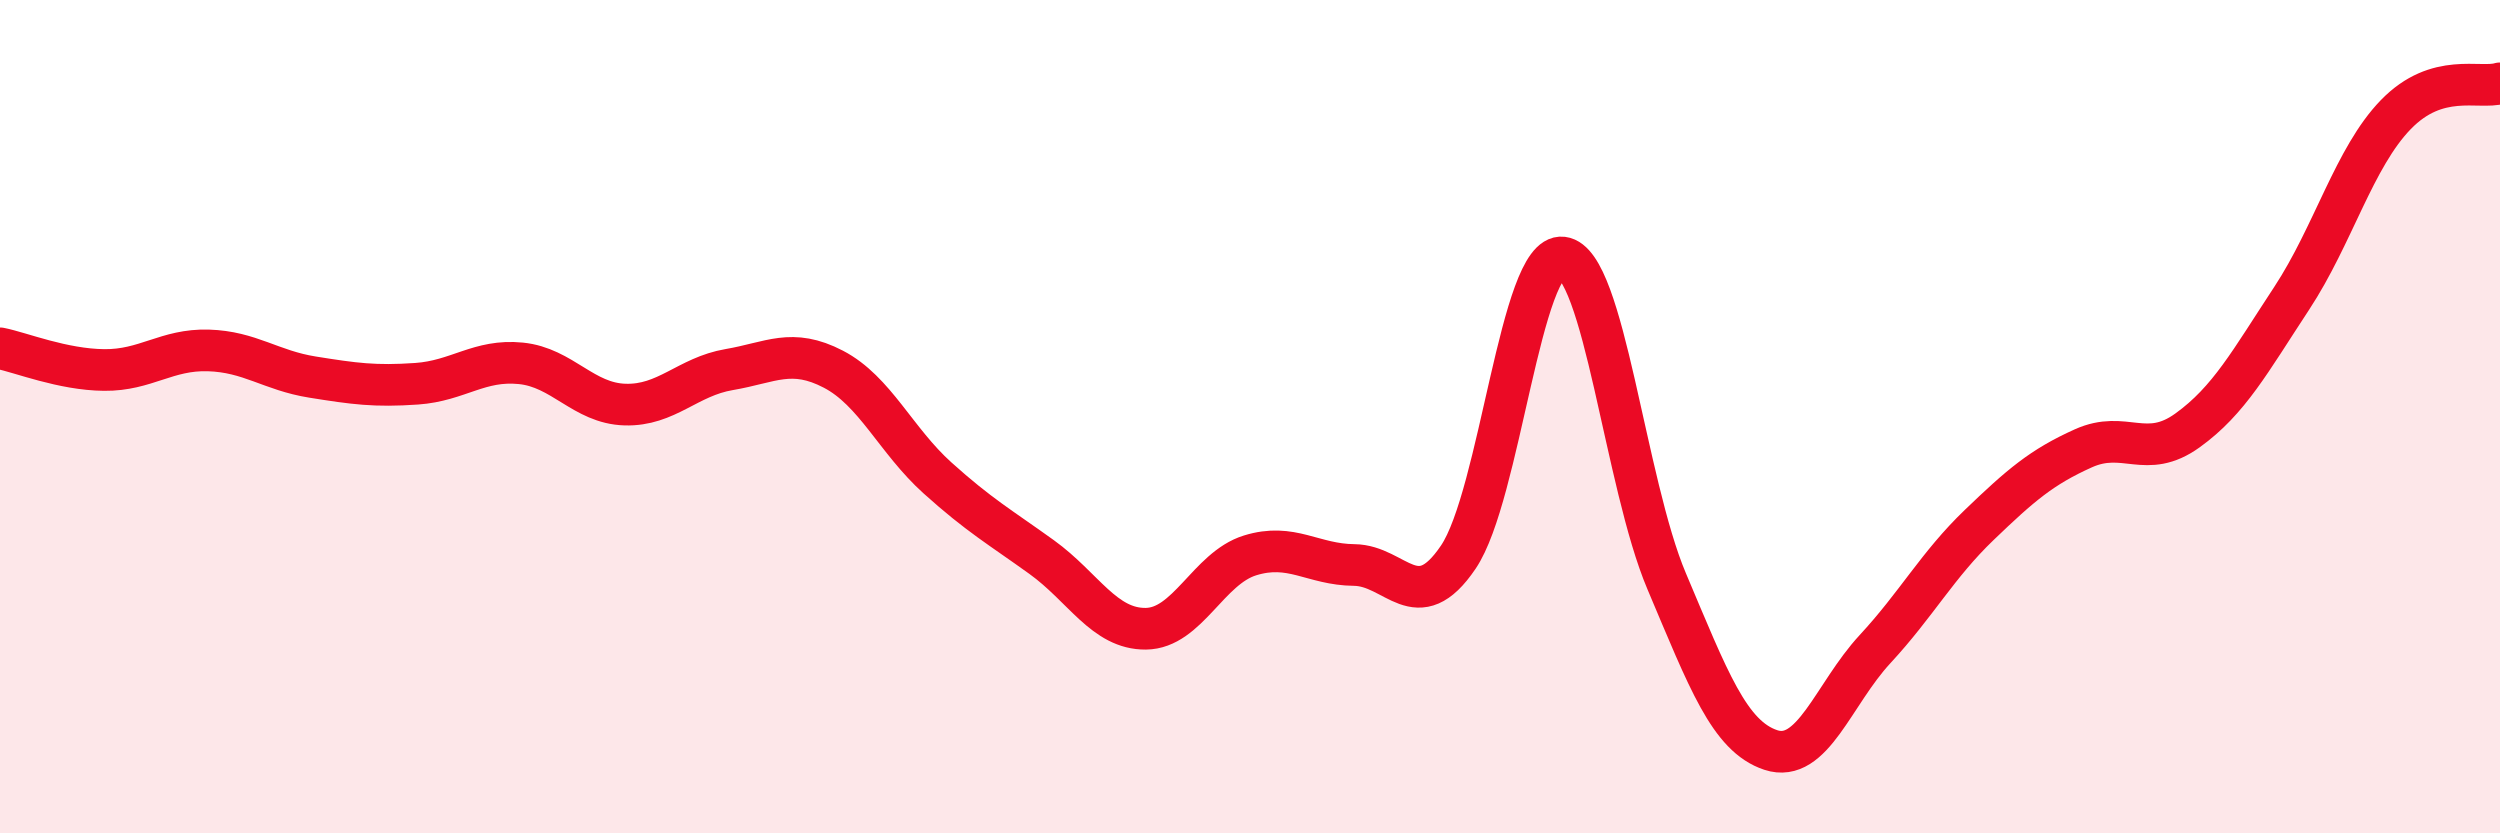
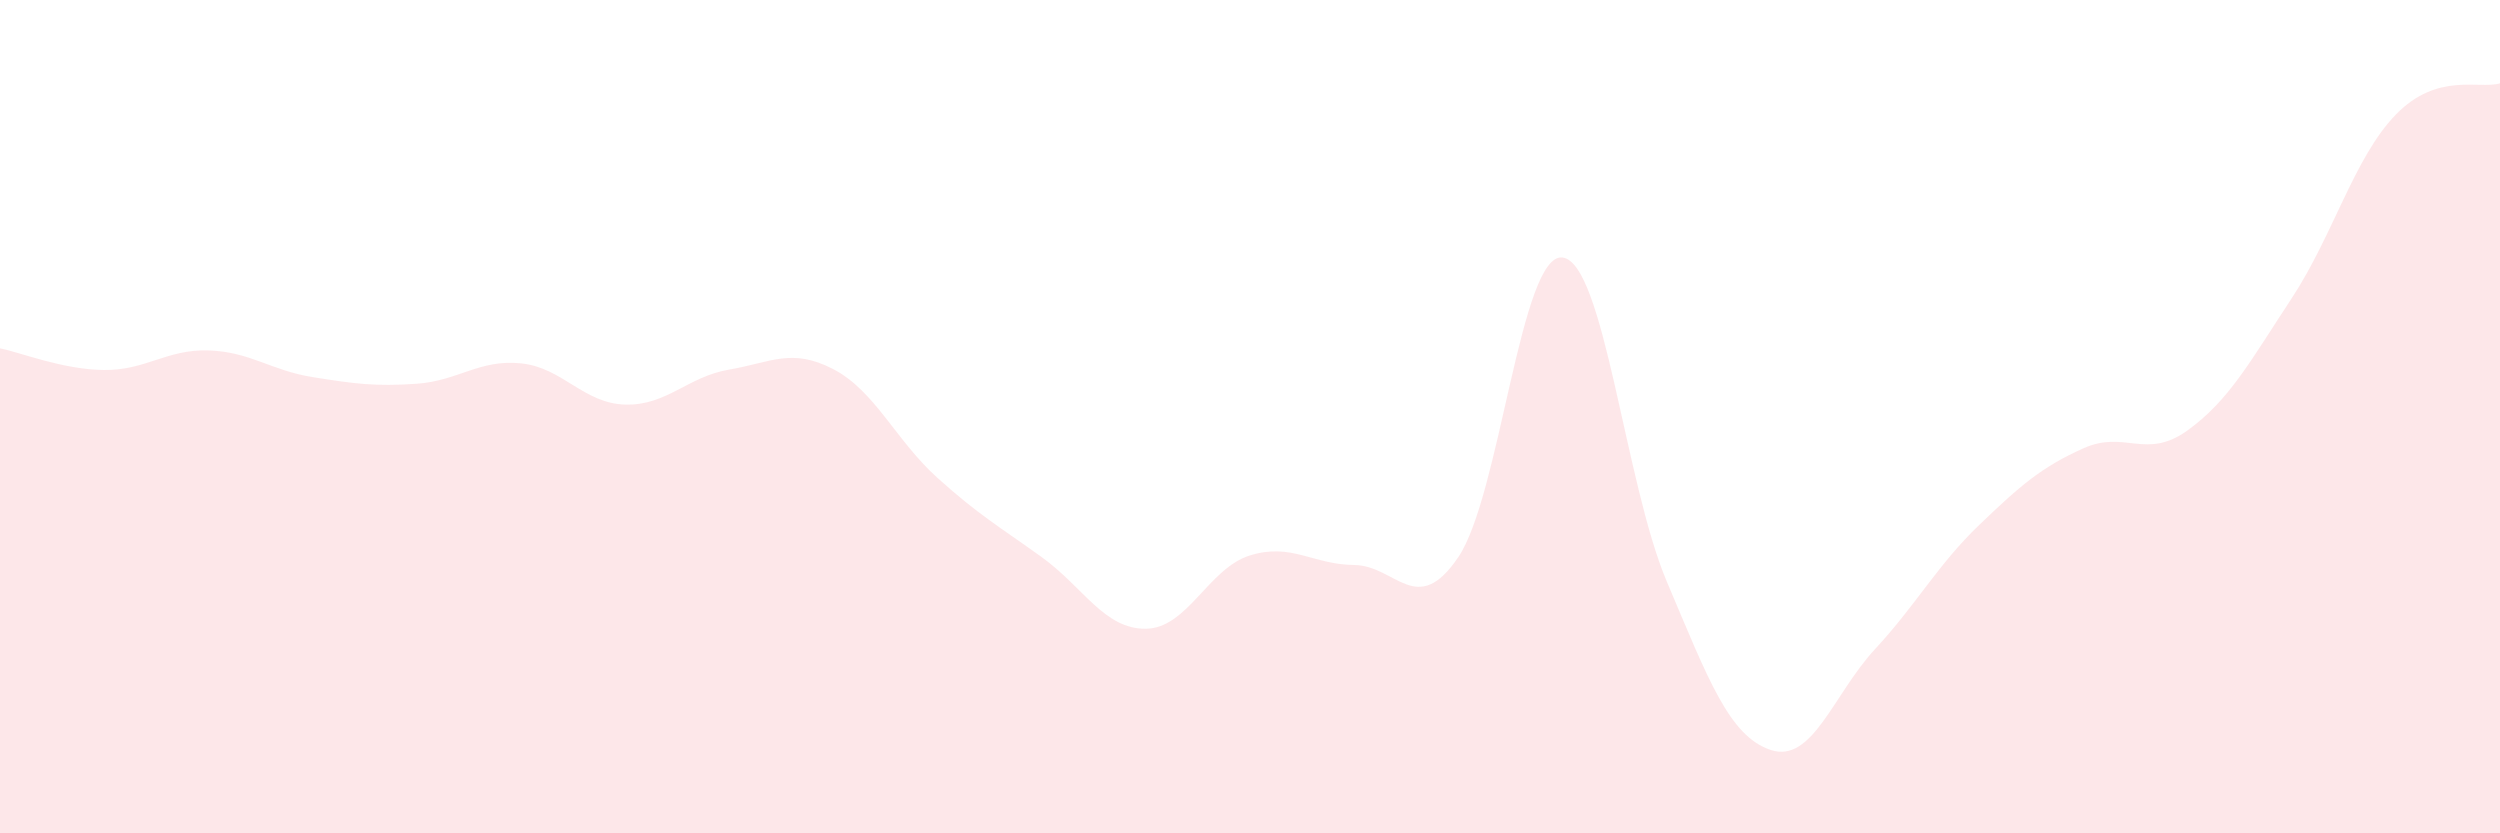
<svg xmlns="http://www.w3.org/2000/svg" width="60" height="20" viewBox="0 0 60 20">
  <path d="M 0,8.36 C 0.5,8.46 1.5,8.87 2.5,8.88 C 3.5,8.89 4,8.38 5,8.41 C 6,8.44 6.5,8.89 7.5,9.05 C 8.5,9.21 9,9.28 10,9.21 C 11,9.14 11.5,8.62 12.5,8.72 C 13.5,8.82 14,9.68 15,9.71 C 16,9.74 16.5,9.04 17.5,8.87 C 18.5,8.7 19,8.34 20,8.86 C 21,9.38 21.5,10.57 22.5,11.47 C 23.5,12.37 24,12.65 25,13.37 C 26,14.09 26.5,15.1 27.5,15.09 C 28.5,15.08 29,13.64 30,13.33 C 31,13.02 31.5,13.55 32.5,13.56 C 33.5,13.57 34,14.85 35,13.37 C 36,11.89 36.5,6.06 37.5,6.18 C 38.5,6.3 39,11.59 40,13.95 C 41,16.31 41.5,17.67 42.5,18 C 43.5,18.33 44,16.66 45,15.58 C 46,14.5 46.5,13.56 47.5,12.6 C 48.5,11.64 49,11.21 50,10.76 C 51,10.31 51.5,11.05 52.5,10.33 C 53.5,9.61 54,8.68 55,7.16 C 56,5.64 56.5,3.78 57.5,2.75 C 58.5,1.72 59.5,2.15 60,2L60 20L0 20Z" fill="#EB0A25" opacity="0.1" stroke-linecap="round" stroke-linejoin="round" />
-   <path d="M 0,8.36 C 0.5,8.46 1.5,8.87 2.5,8.88 C 3.5,8.89 4,8.38 5,8.41 C 6,8.44 6.5,8.89 7.5,9.05 C 8.5,9.21 9,9.28 10,9.21 C 11,9.14 11.5,8.62 12.5,8.72 C 13.5,8.82 14,9.68 15,9.71 C 16,9.74 16.5,9.04 17.5,8.87 C 18.5,8.7 19,8.34 20,8.86 C 21,9.38 21.5,10.57 22.5,11.47 C 23.5,12.37 24,12.65 25,13.37 C 26,14.09 26.5,15.1 27.5,15.09 C 28.5,15.08 29,13.64 30,13.33 C 31,13.02 31.5,13.55 32.5,13.56 C 33.5,13.57 34,14.85 35,13.37 C 36,11.89 36.5,6.06 37.5,6.18 C 38.5,6.3 39,11.59 40,13.95 C 41,16.31 41.5,17.67 42.5,18 C 43.5,18.33 44,16.66 45,15.58 C 46,14.5 46.5,13.56 47.5,12.6 C 48.5,11.64 49,11.21 50,10.76 C 51,10.31 51.5,11.05 52.5,10.33 C 53.5,9.61 54,8.68 55,7.16 C 56,5.64 56.5,3.78 57.5,2.75 C 58.5,1.72 59.5,2.15 60,2" stroke="#EB0A25" stroke-width="1" fill="none" stroke-linecap="round" stroke-linejoin="round" />
</svg>